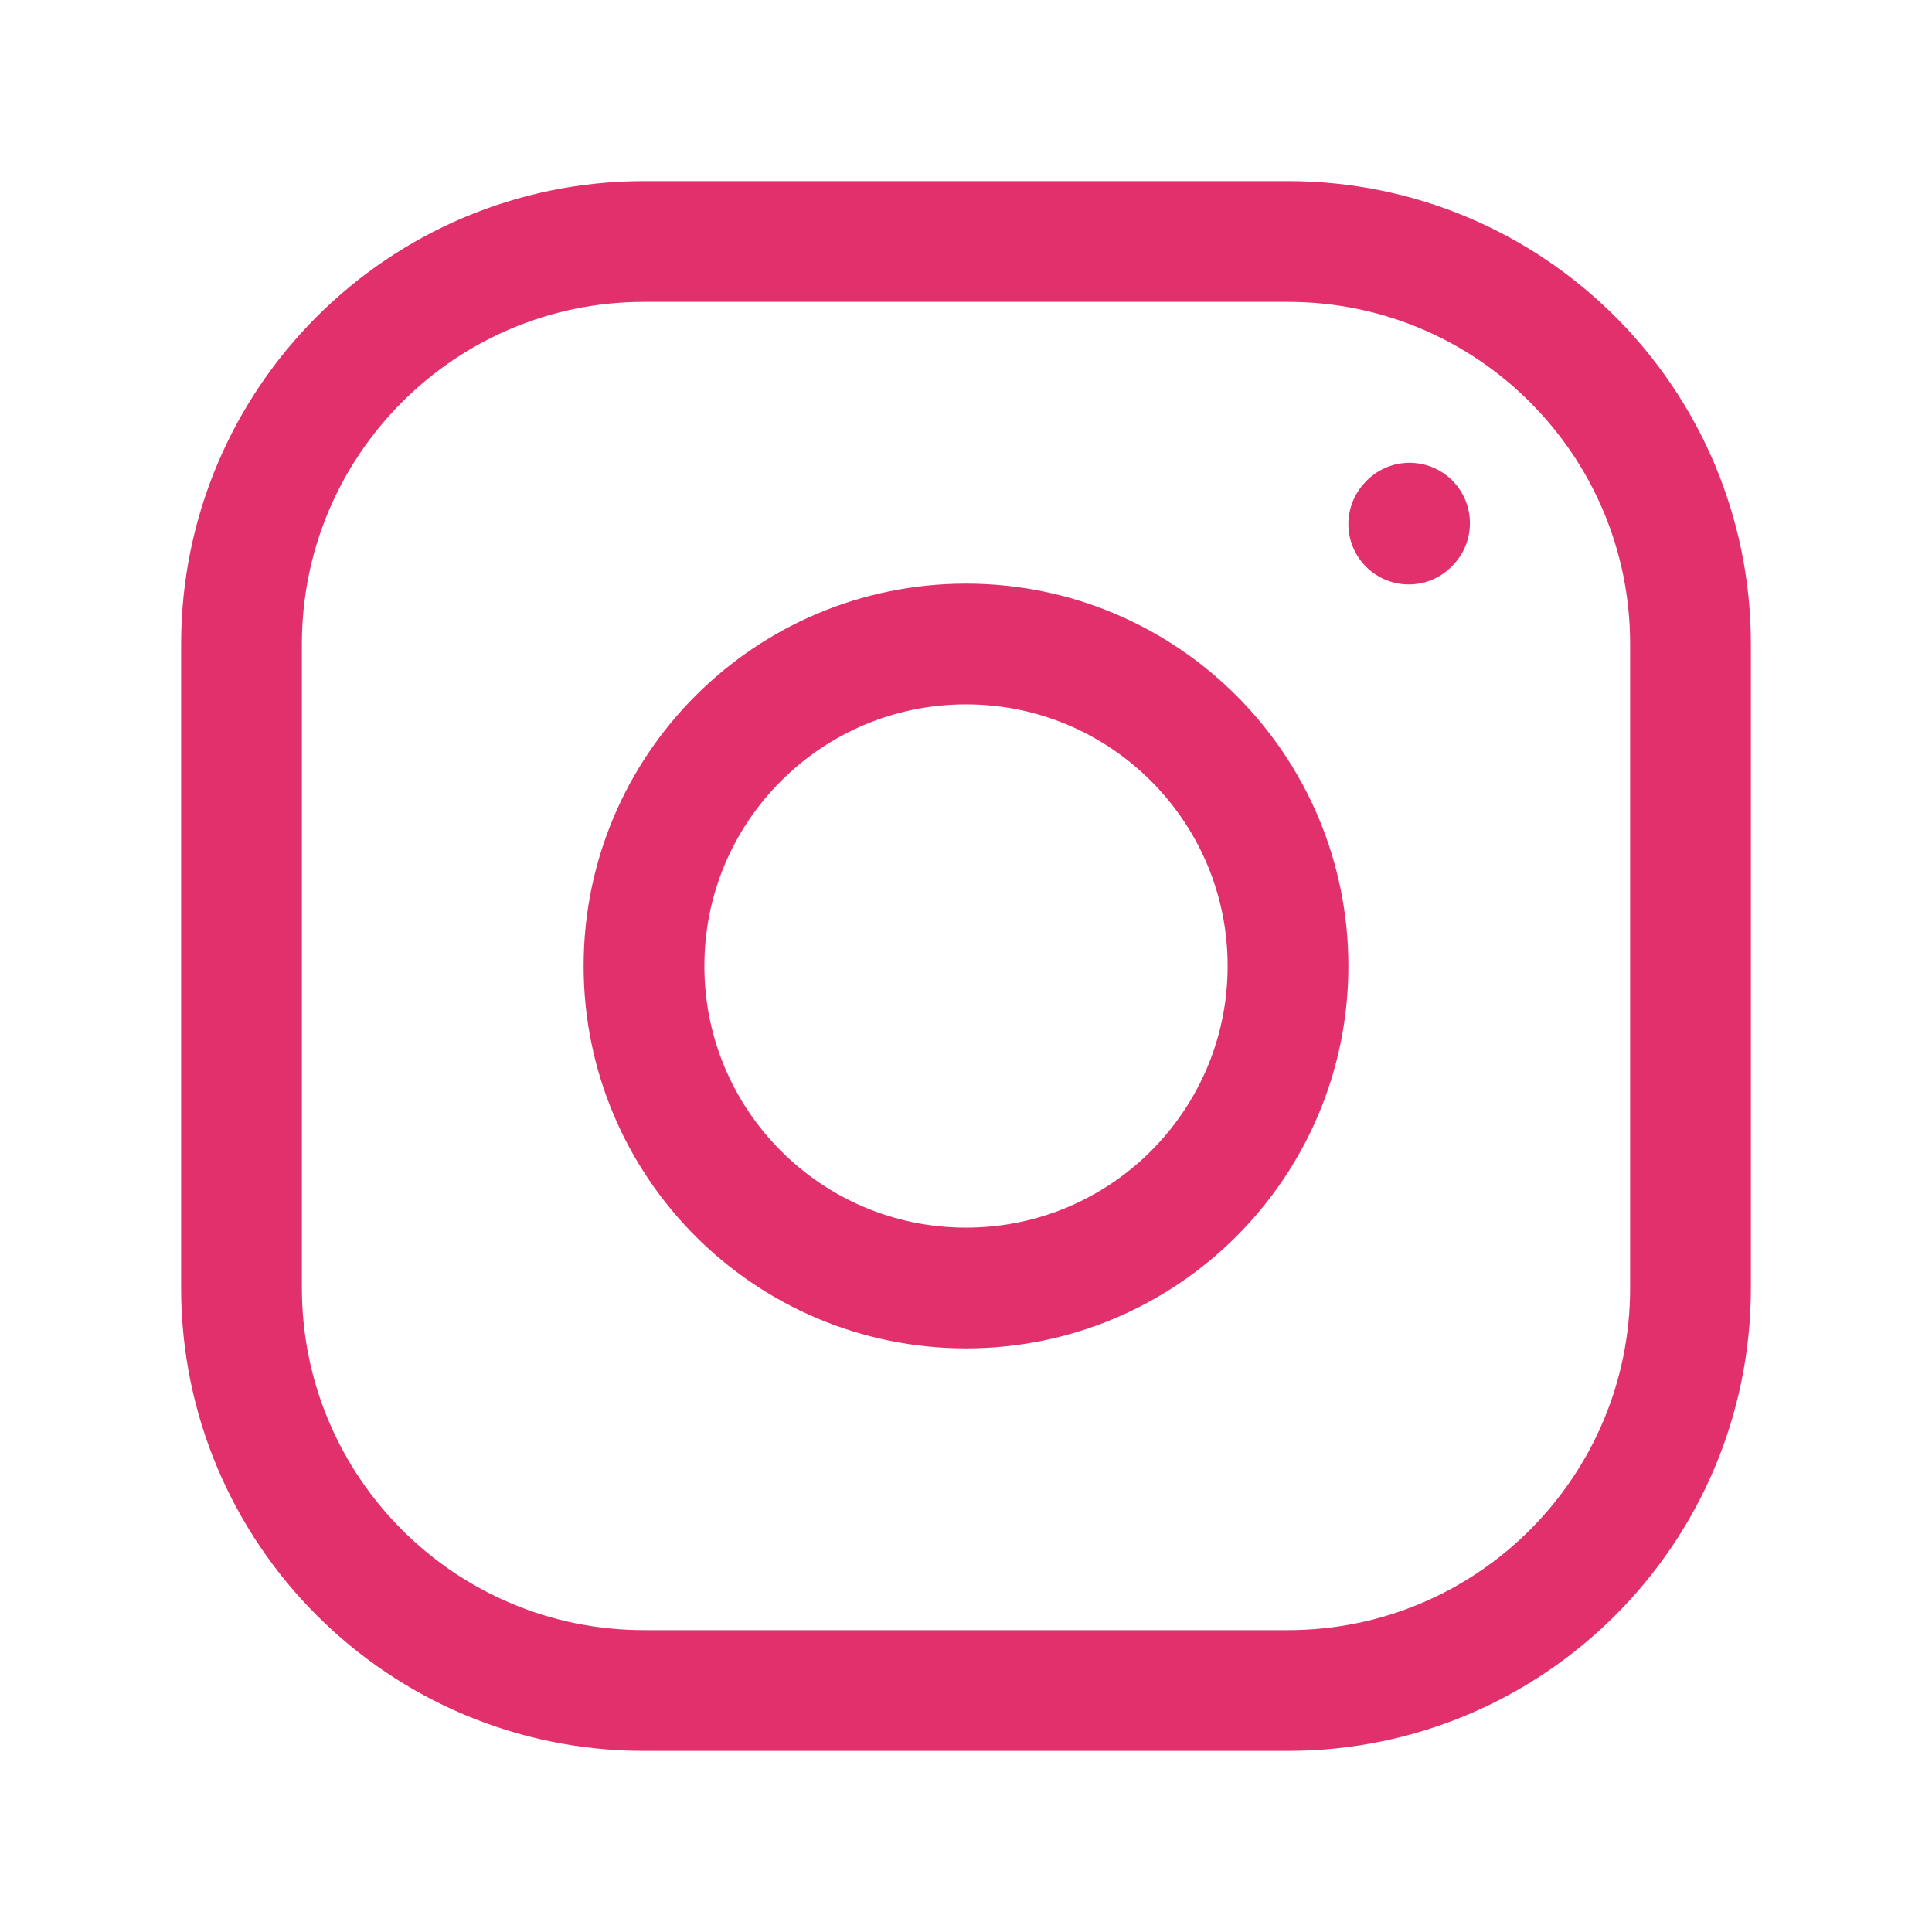
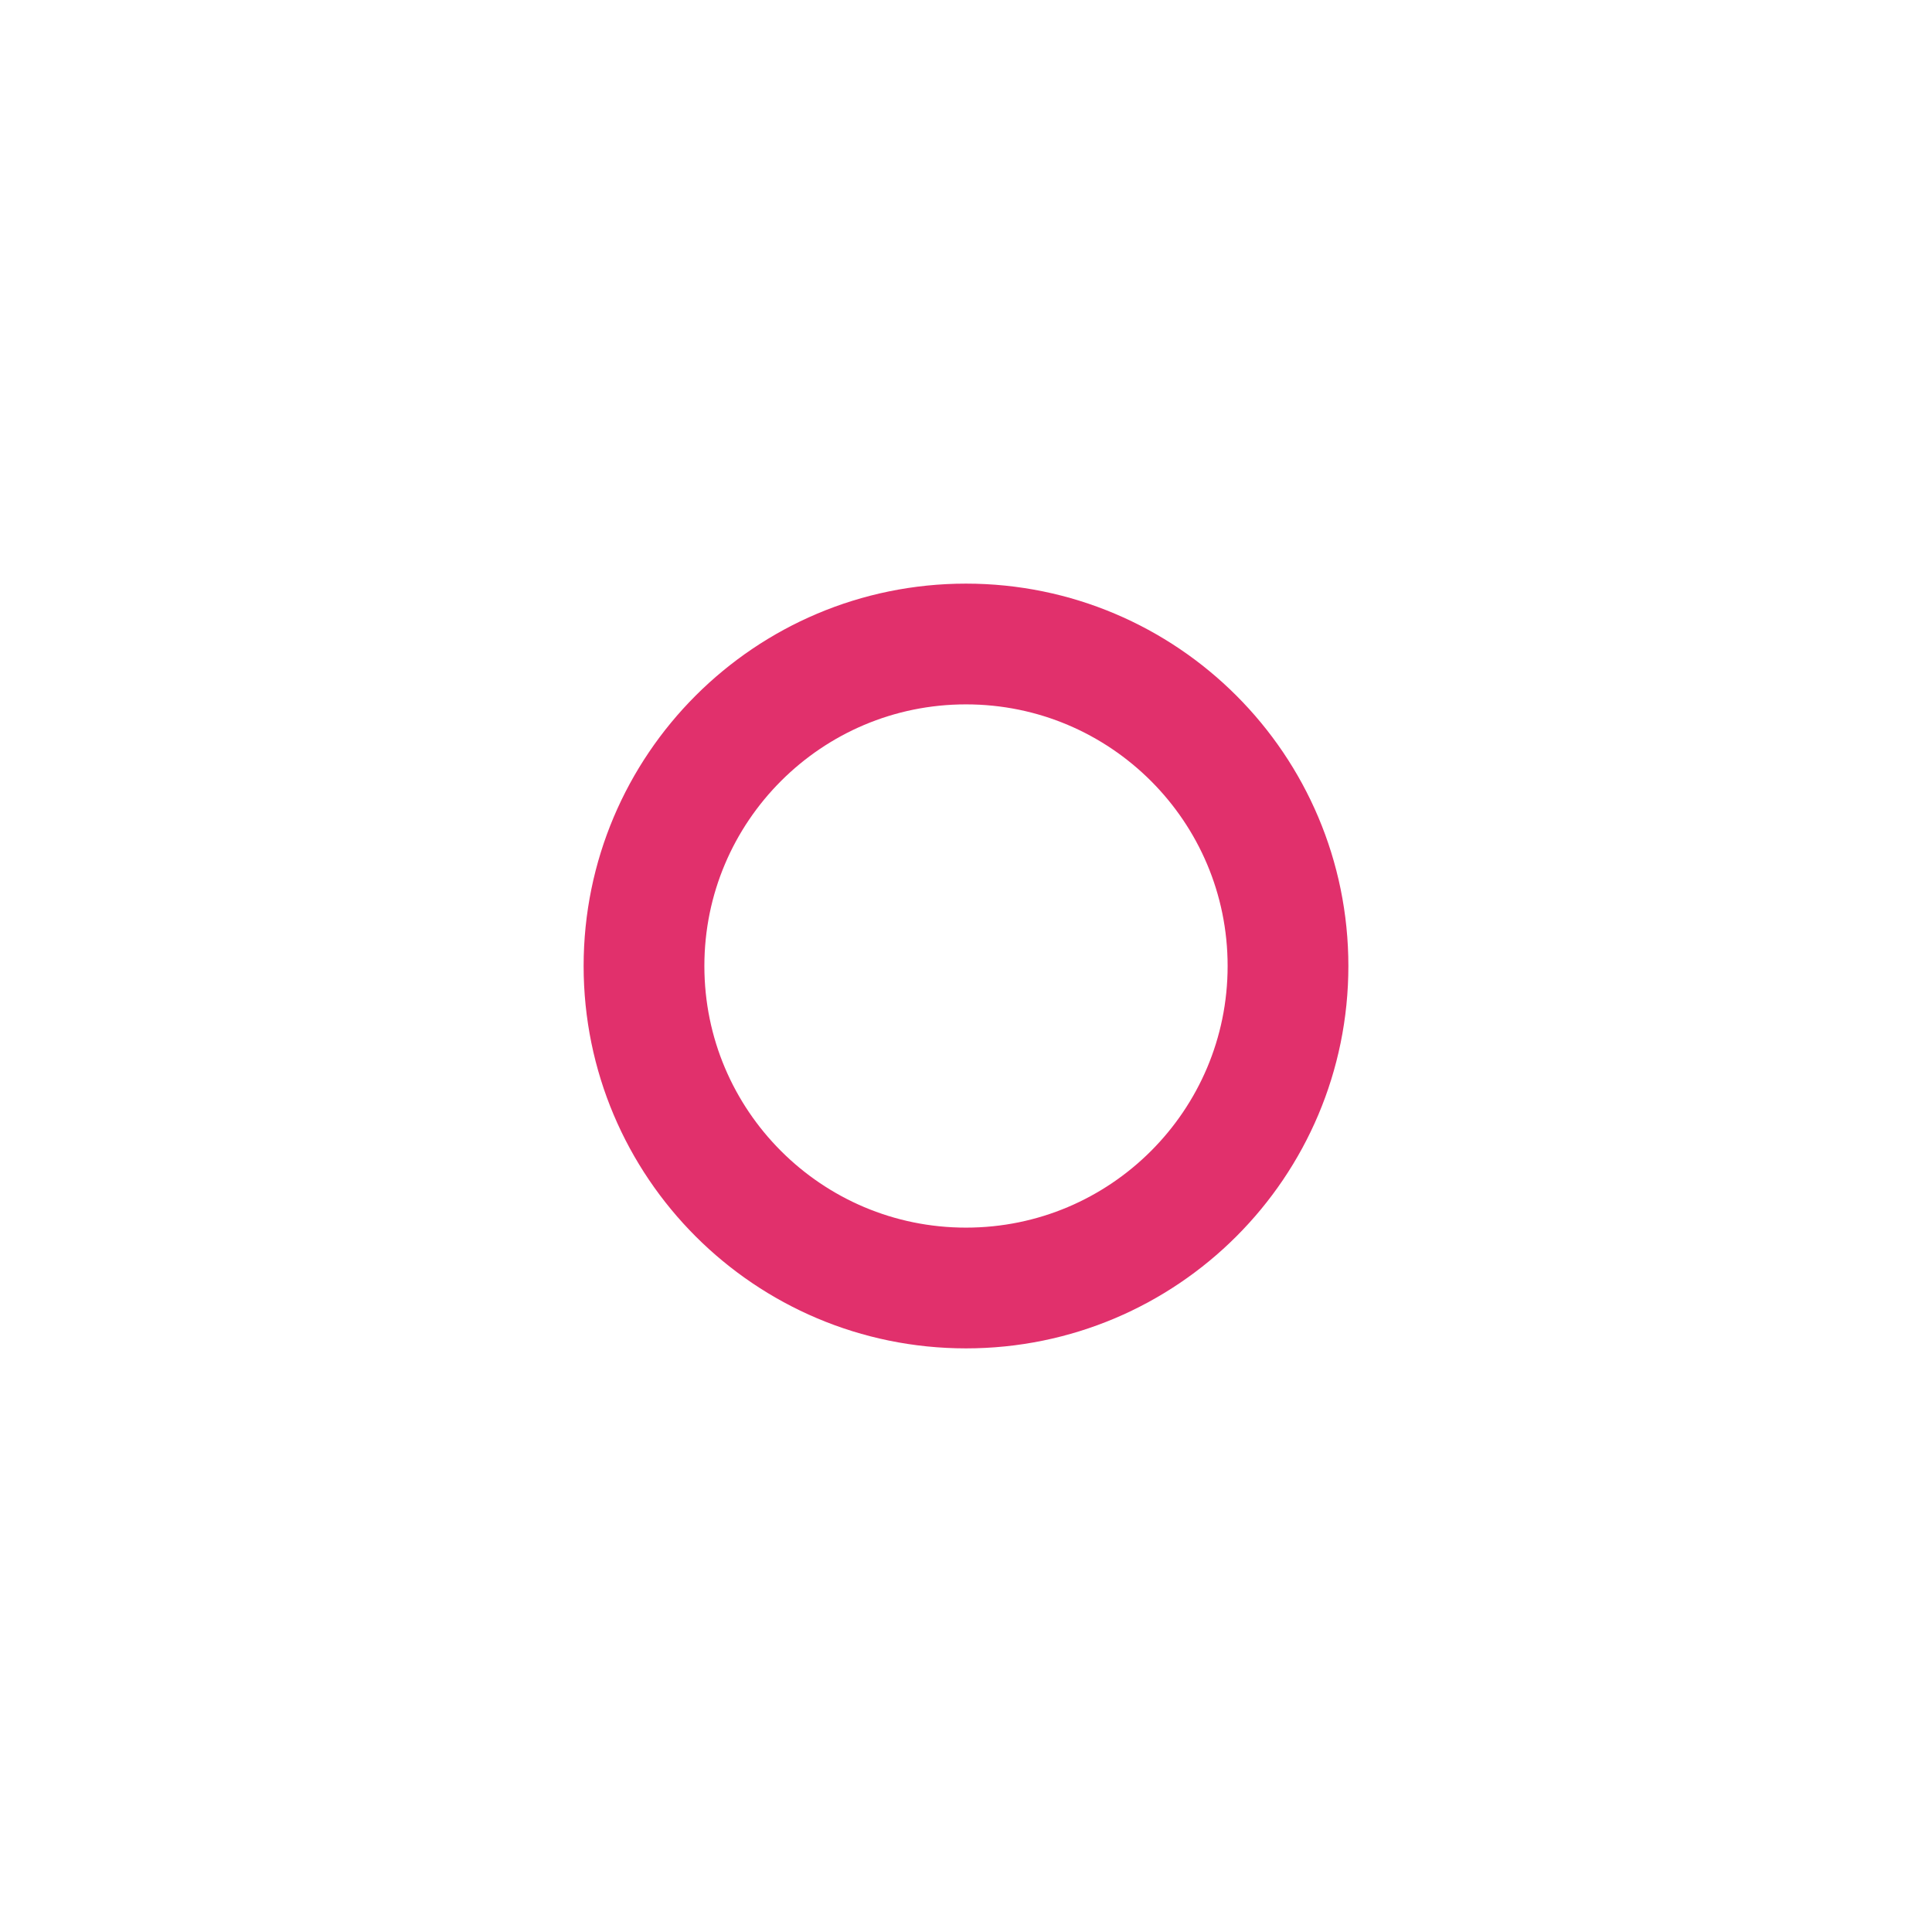
<svg xmlns="http://www.w3.org/2000/svg" width="24px" height="24px" viewBox="0 0 24 24" fill="none">
  <path d="M12 16C14.209 16 16 14.209 16 12C16 9.791 14.209 8 12 8C9.791 8 8 9.791 8 12C8 14.209 9.791 16 12 16Z" stroke="#e1306c" stroke-width="1.5" stroke-linecap="round" stroke-linejoin="round" />
-   <path d="M3 16V8C3 5.239 5.239 3 8 3H16C18.761 3 21 5.239 21 8V16C21 18.761 18.761 21 16 21H8C5.239 21 3 18.761 3 16Z" stroke="#e1306c" stroke-width="1.5" />
-   <path fill="#e1306c" d="M17.5 6.51L17.51 6.499" stroke="#e1306c" stroke-width="1.5" stroke-linecap="round" stroke-linejoin="round" />
</svg>